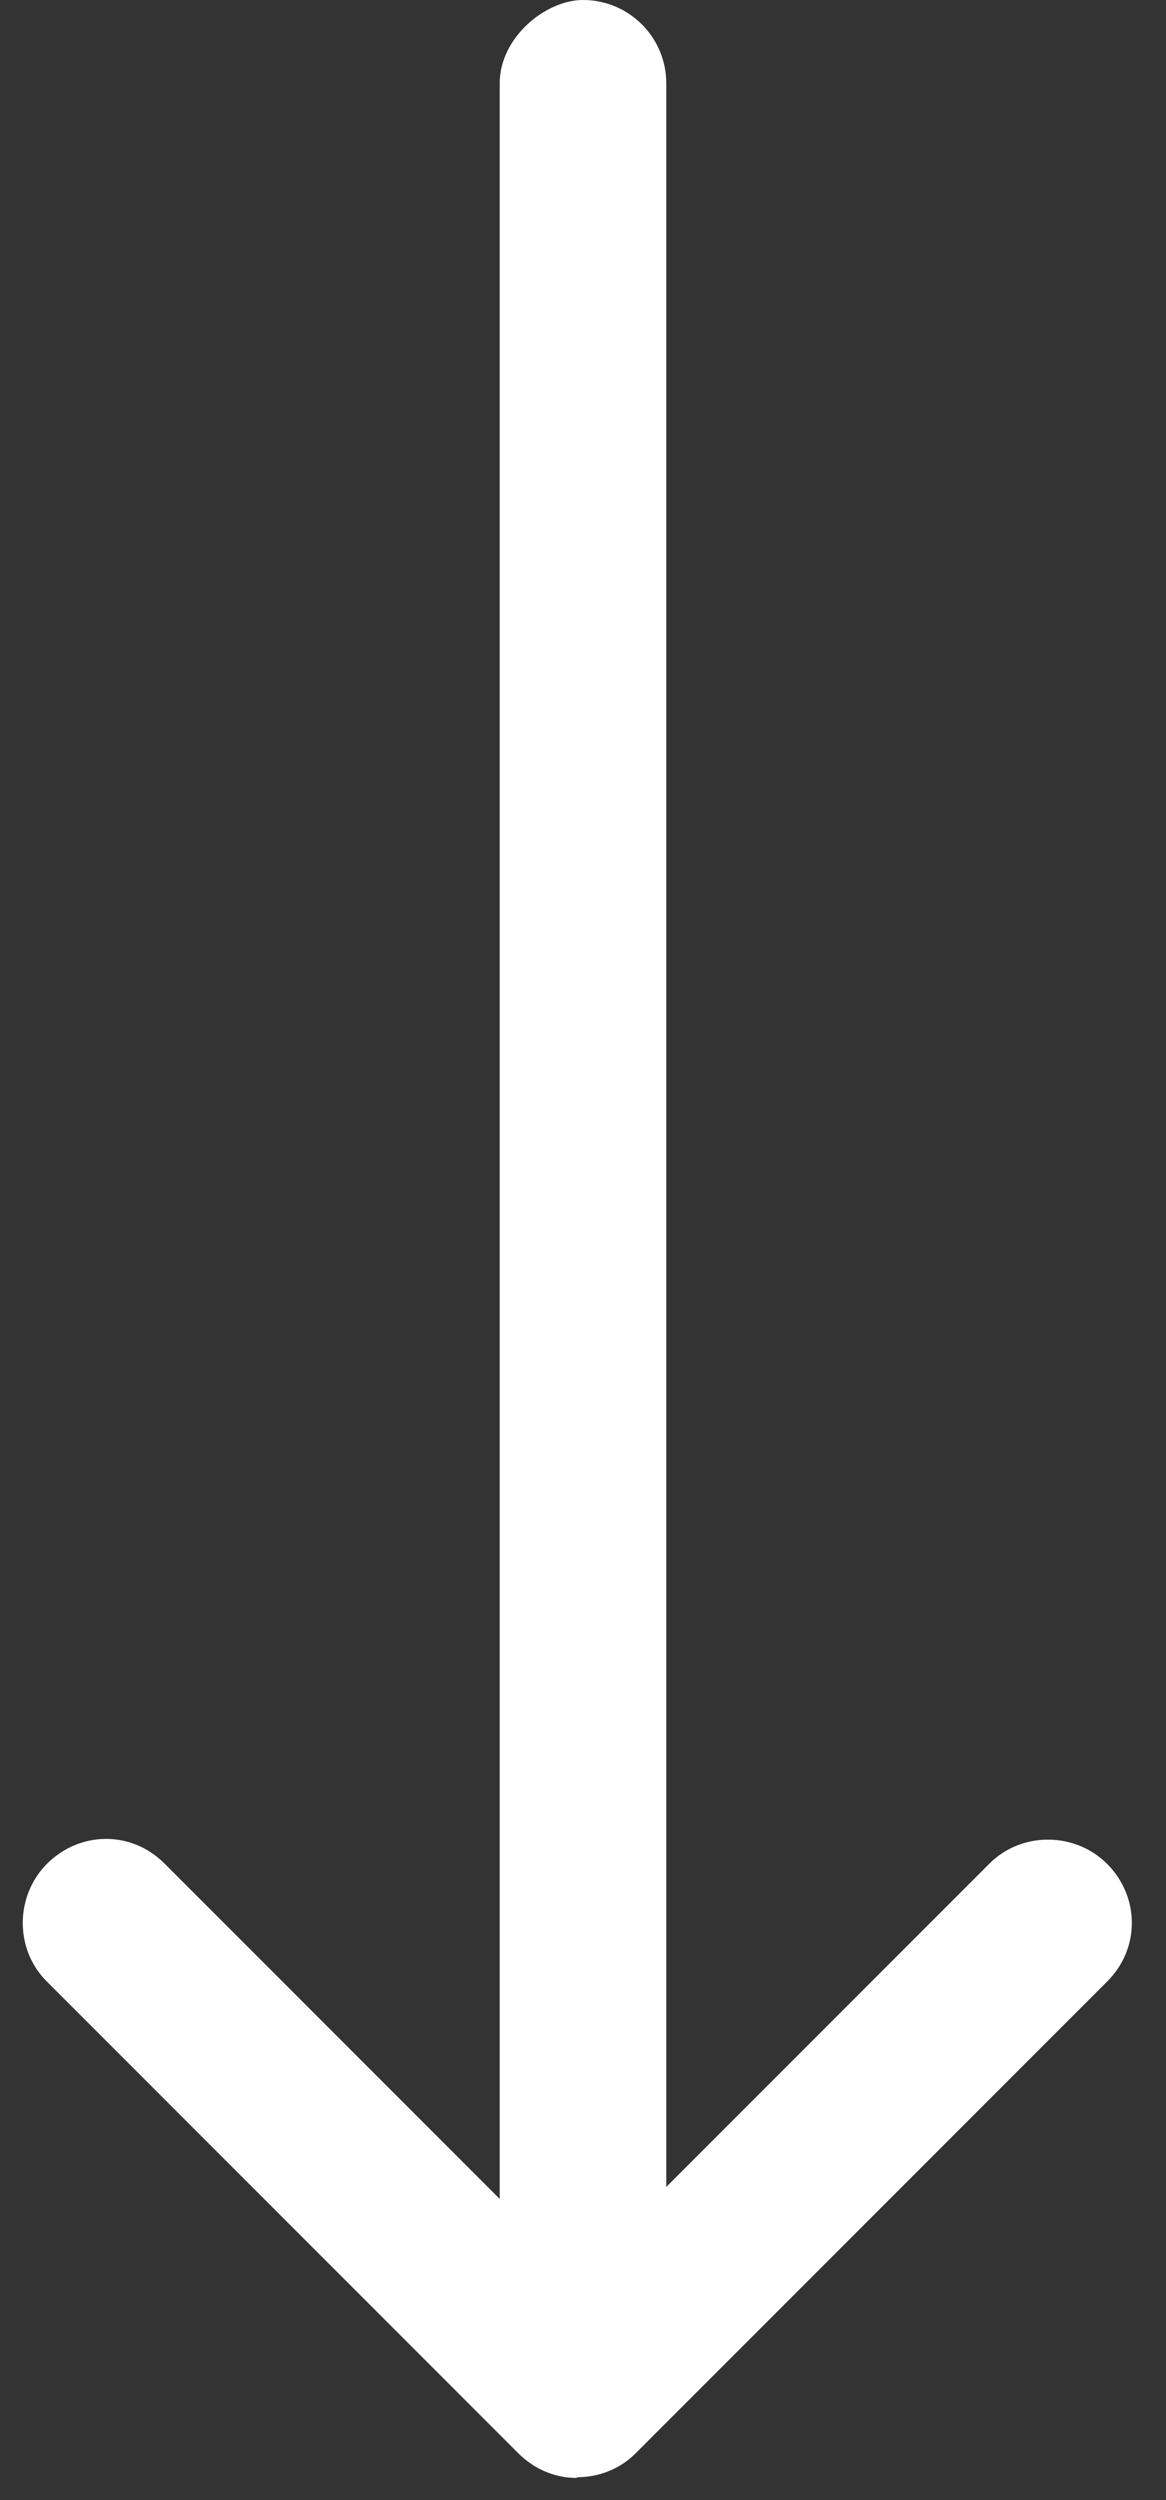
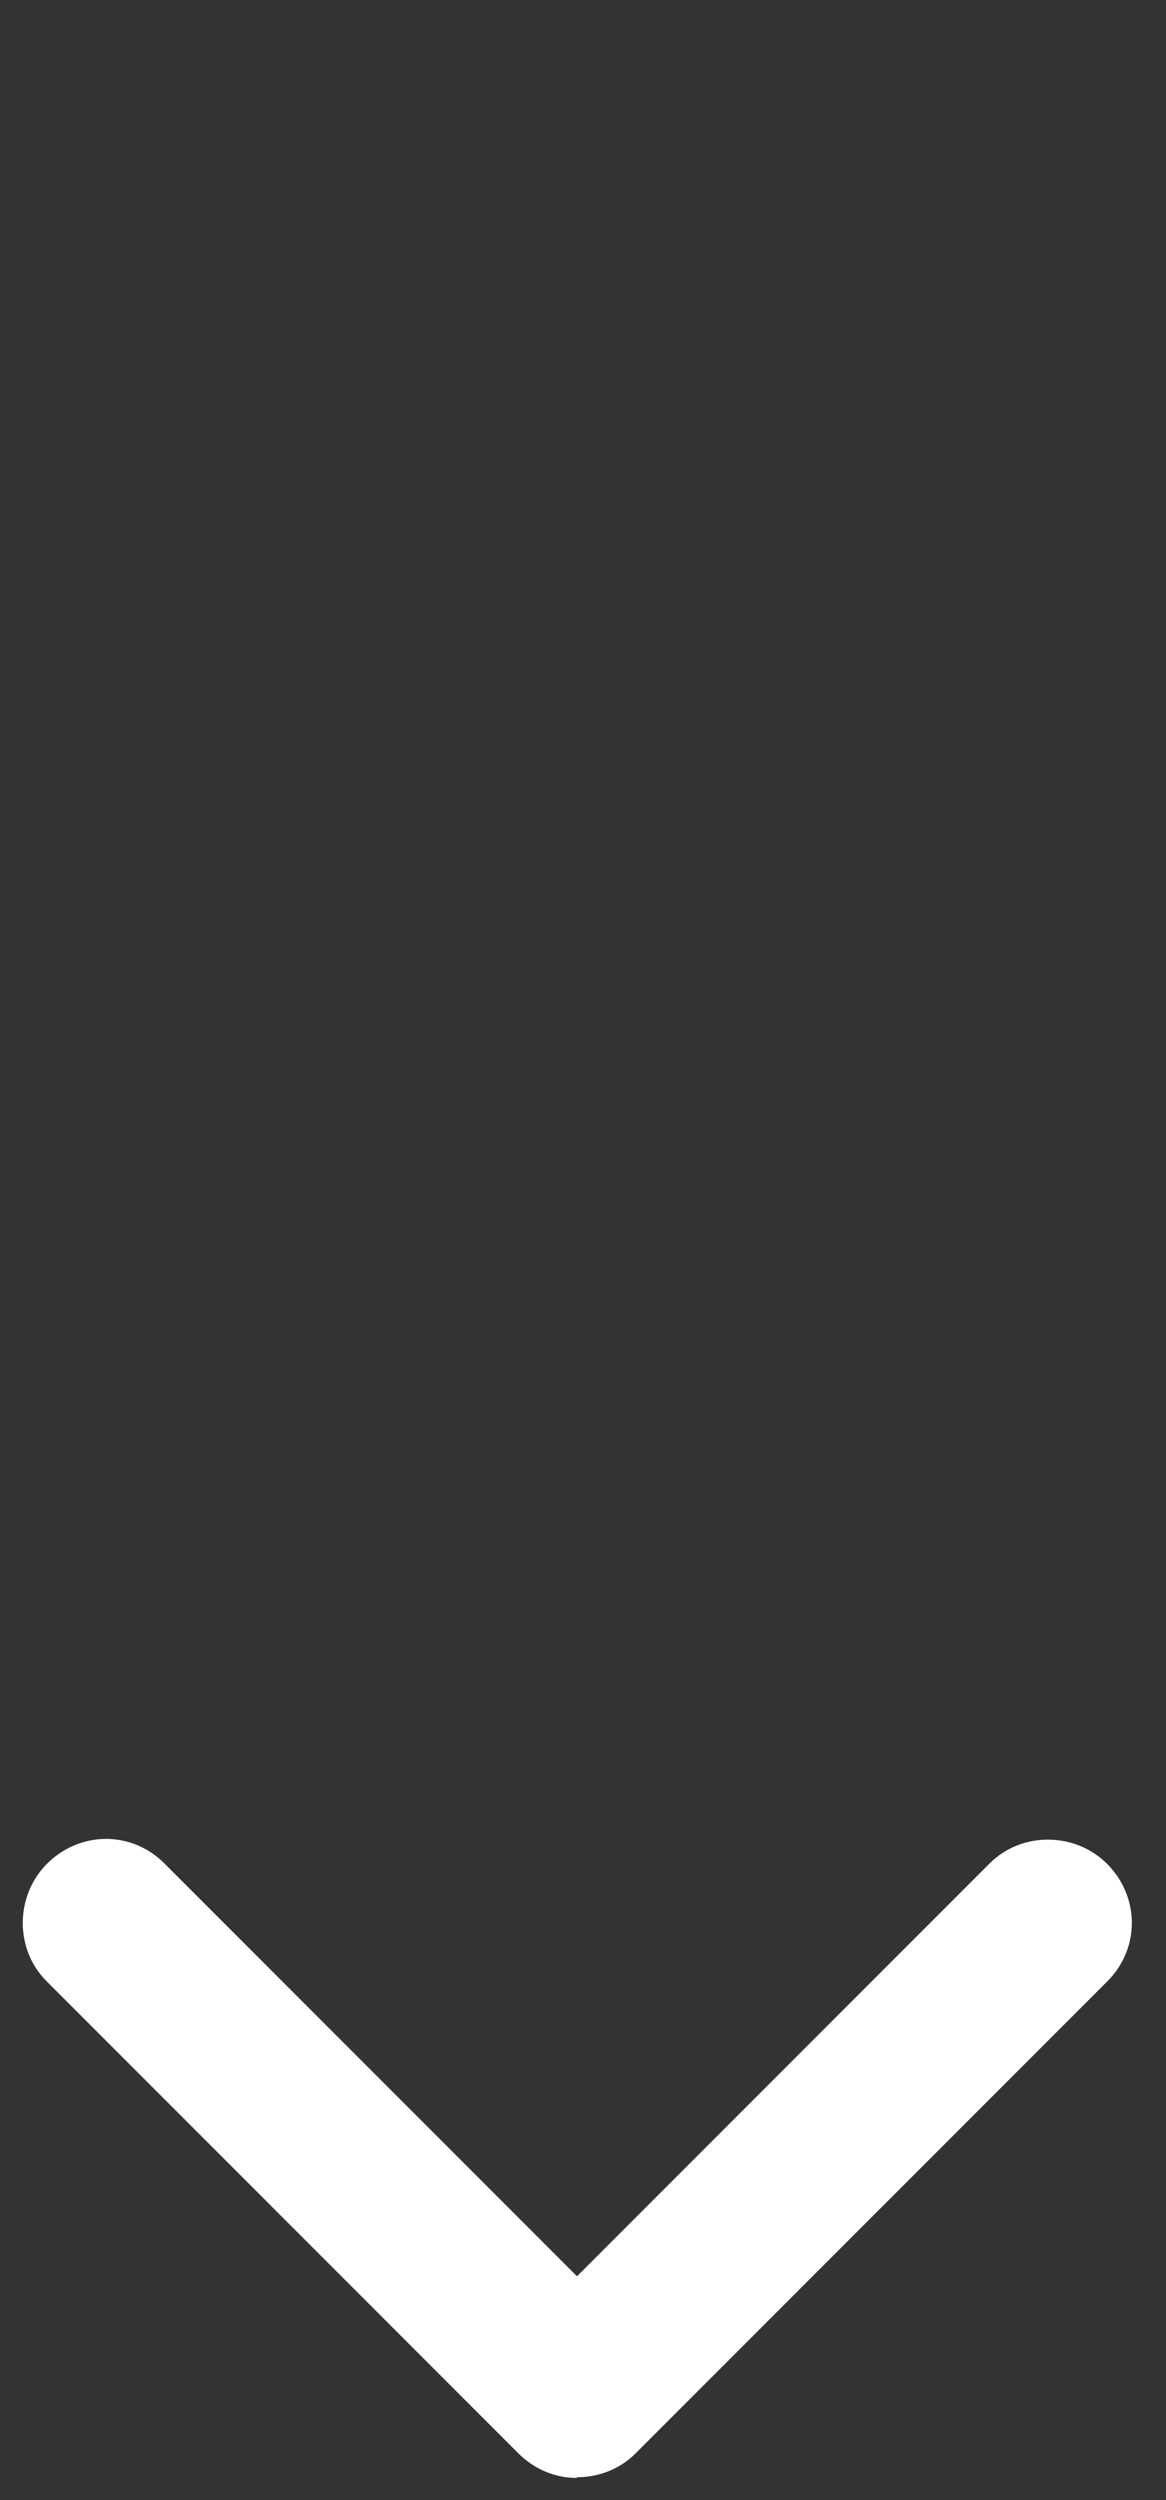
<svg xmlns="http://www.w3.org/2000/svg" width="7px" height="15px" viewBox="0 0 7 15" version="1.1">
  <rect x="0" y="0" width="7" height="15" fill="#333333" stroke="none" />
  <title>arrow-down-white@2x</title>
  <desc>Created with Sketch.</desc>
  <defs />
  <g id="Symbols" stroke="none" stroke-width="1" fill="none" fill-rule="evenodd">
    <g id="button-down" transform="translate(-19, -15)" fill="#FFFFFF">
      <g id="arrow-down-white">
        <g transform="translate(22, 23) rotate(-270) translate(-22, -23) translate(14, 19)">
-           <rect id="Rectangle-6" x="0" y="3" width="14" height="1" rx="0.5" />
          <path d="M9.181,5.892 C9.091,5.803 9.036,5.679 9.036,5.538 L9.036,1.533 C9.036,1.258 9.267,1.036 9.536,1.036 C9.812,1.036 10.036,1.25 10.036,1.533 L10.036,5.036 L13.538,5.036 C13.813,5.036 14.036,5.267 14.036,5.536 C14.036,5.812 13.821,6.036 13.538,6.036 L9.533,6.036 C9.396,6.036 9.272,5.978 9.182,5.887 Z" id="Combined-Shape" transform="translate(11.536, 3.536) rotate(-135) translate(-11.536, -3.536) " />
        </g>
      </g>
    </g>
  </g>
</svg>